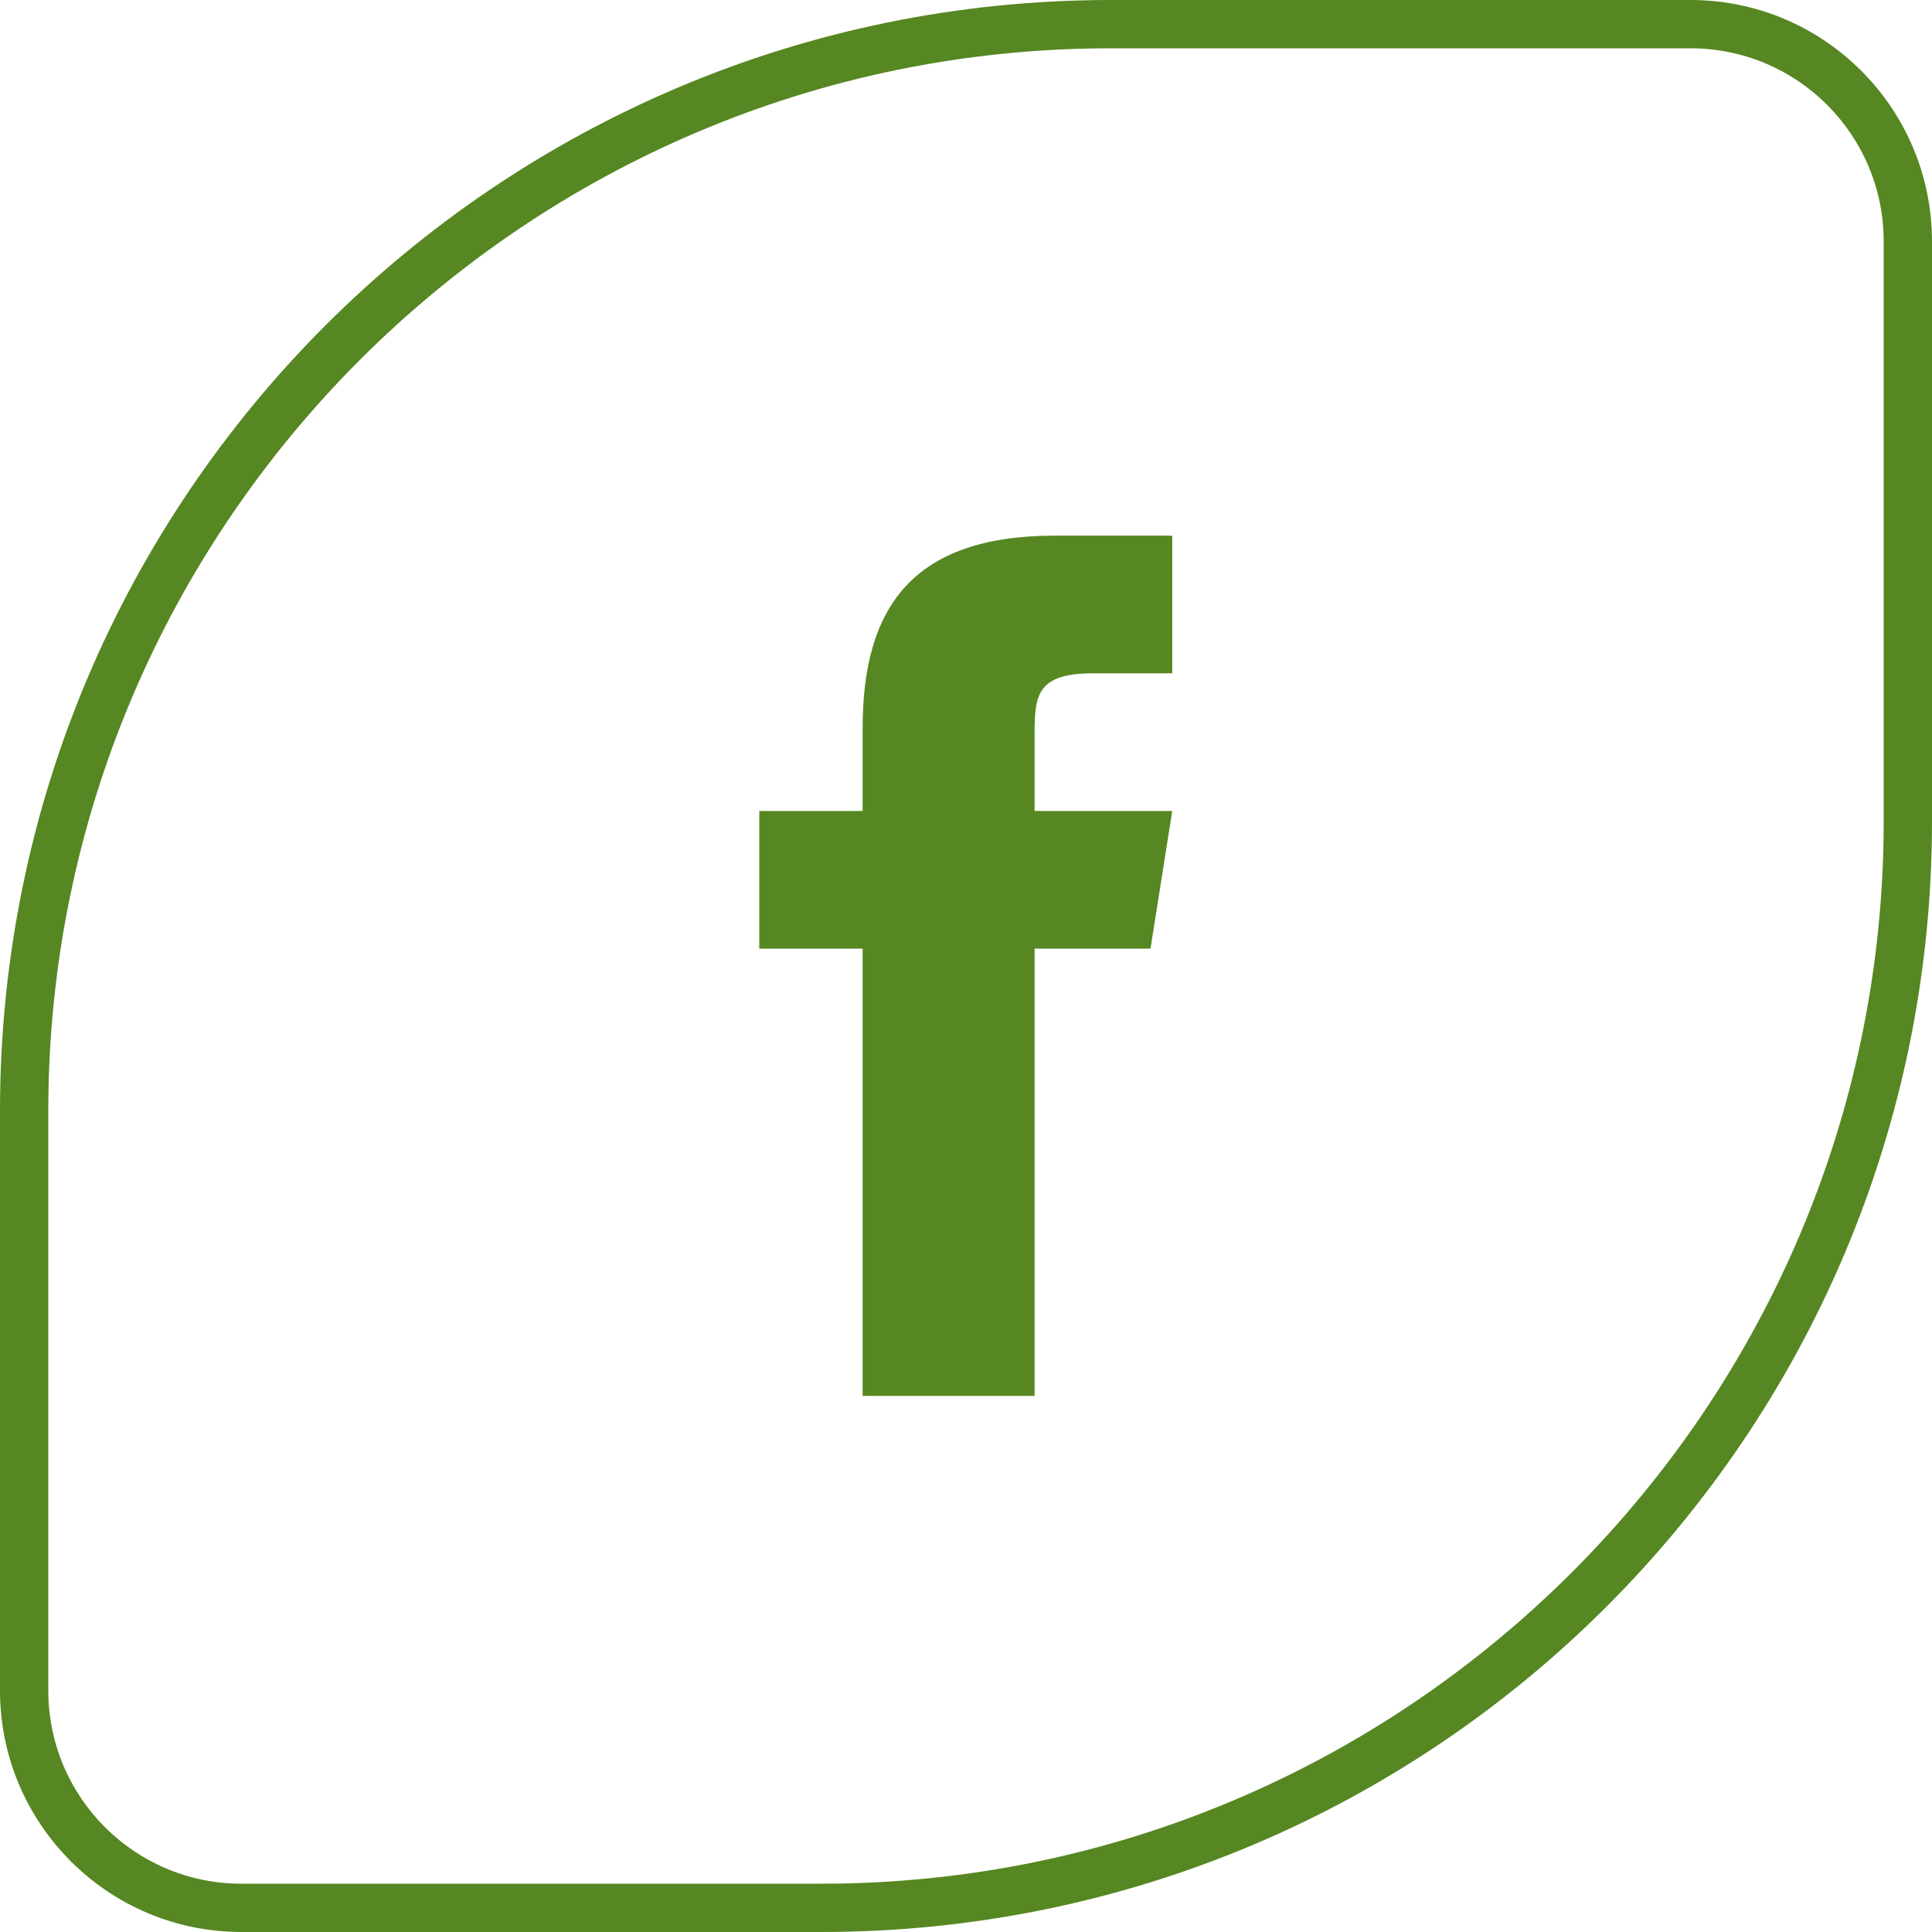
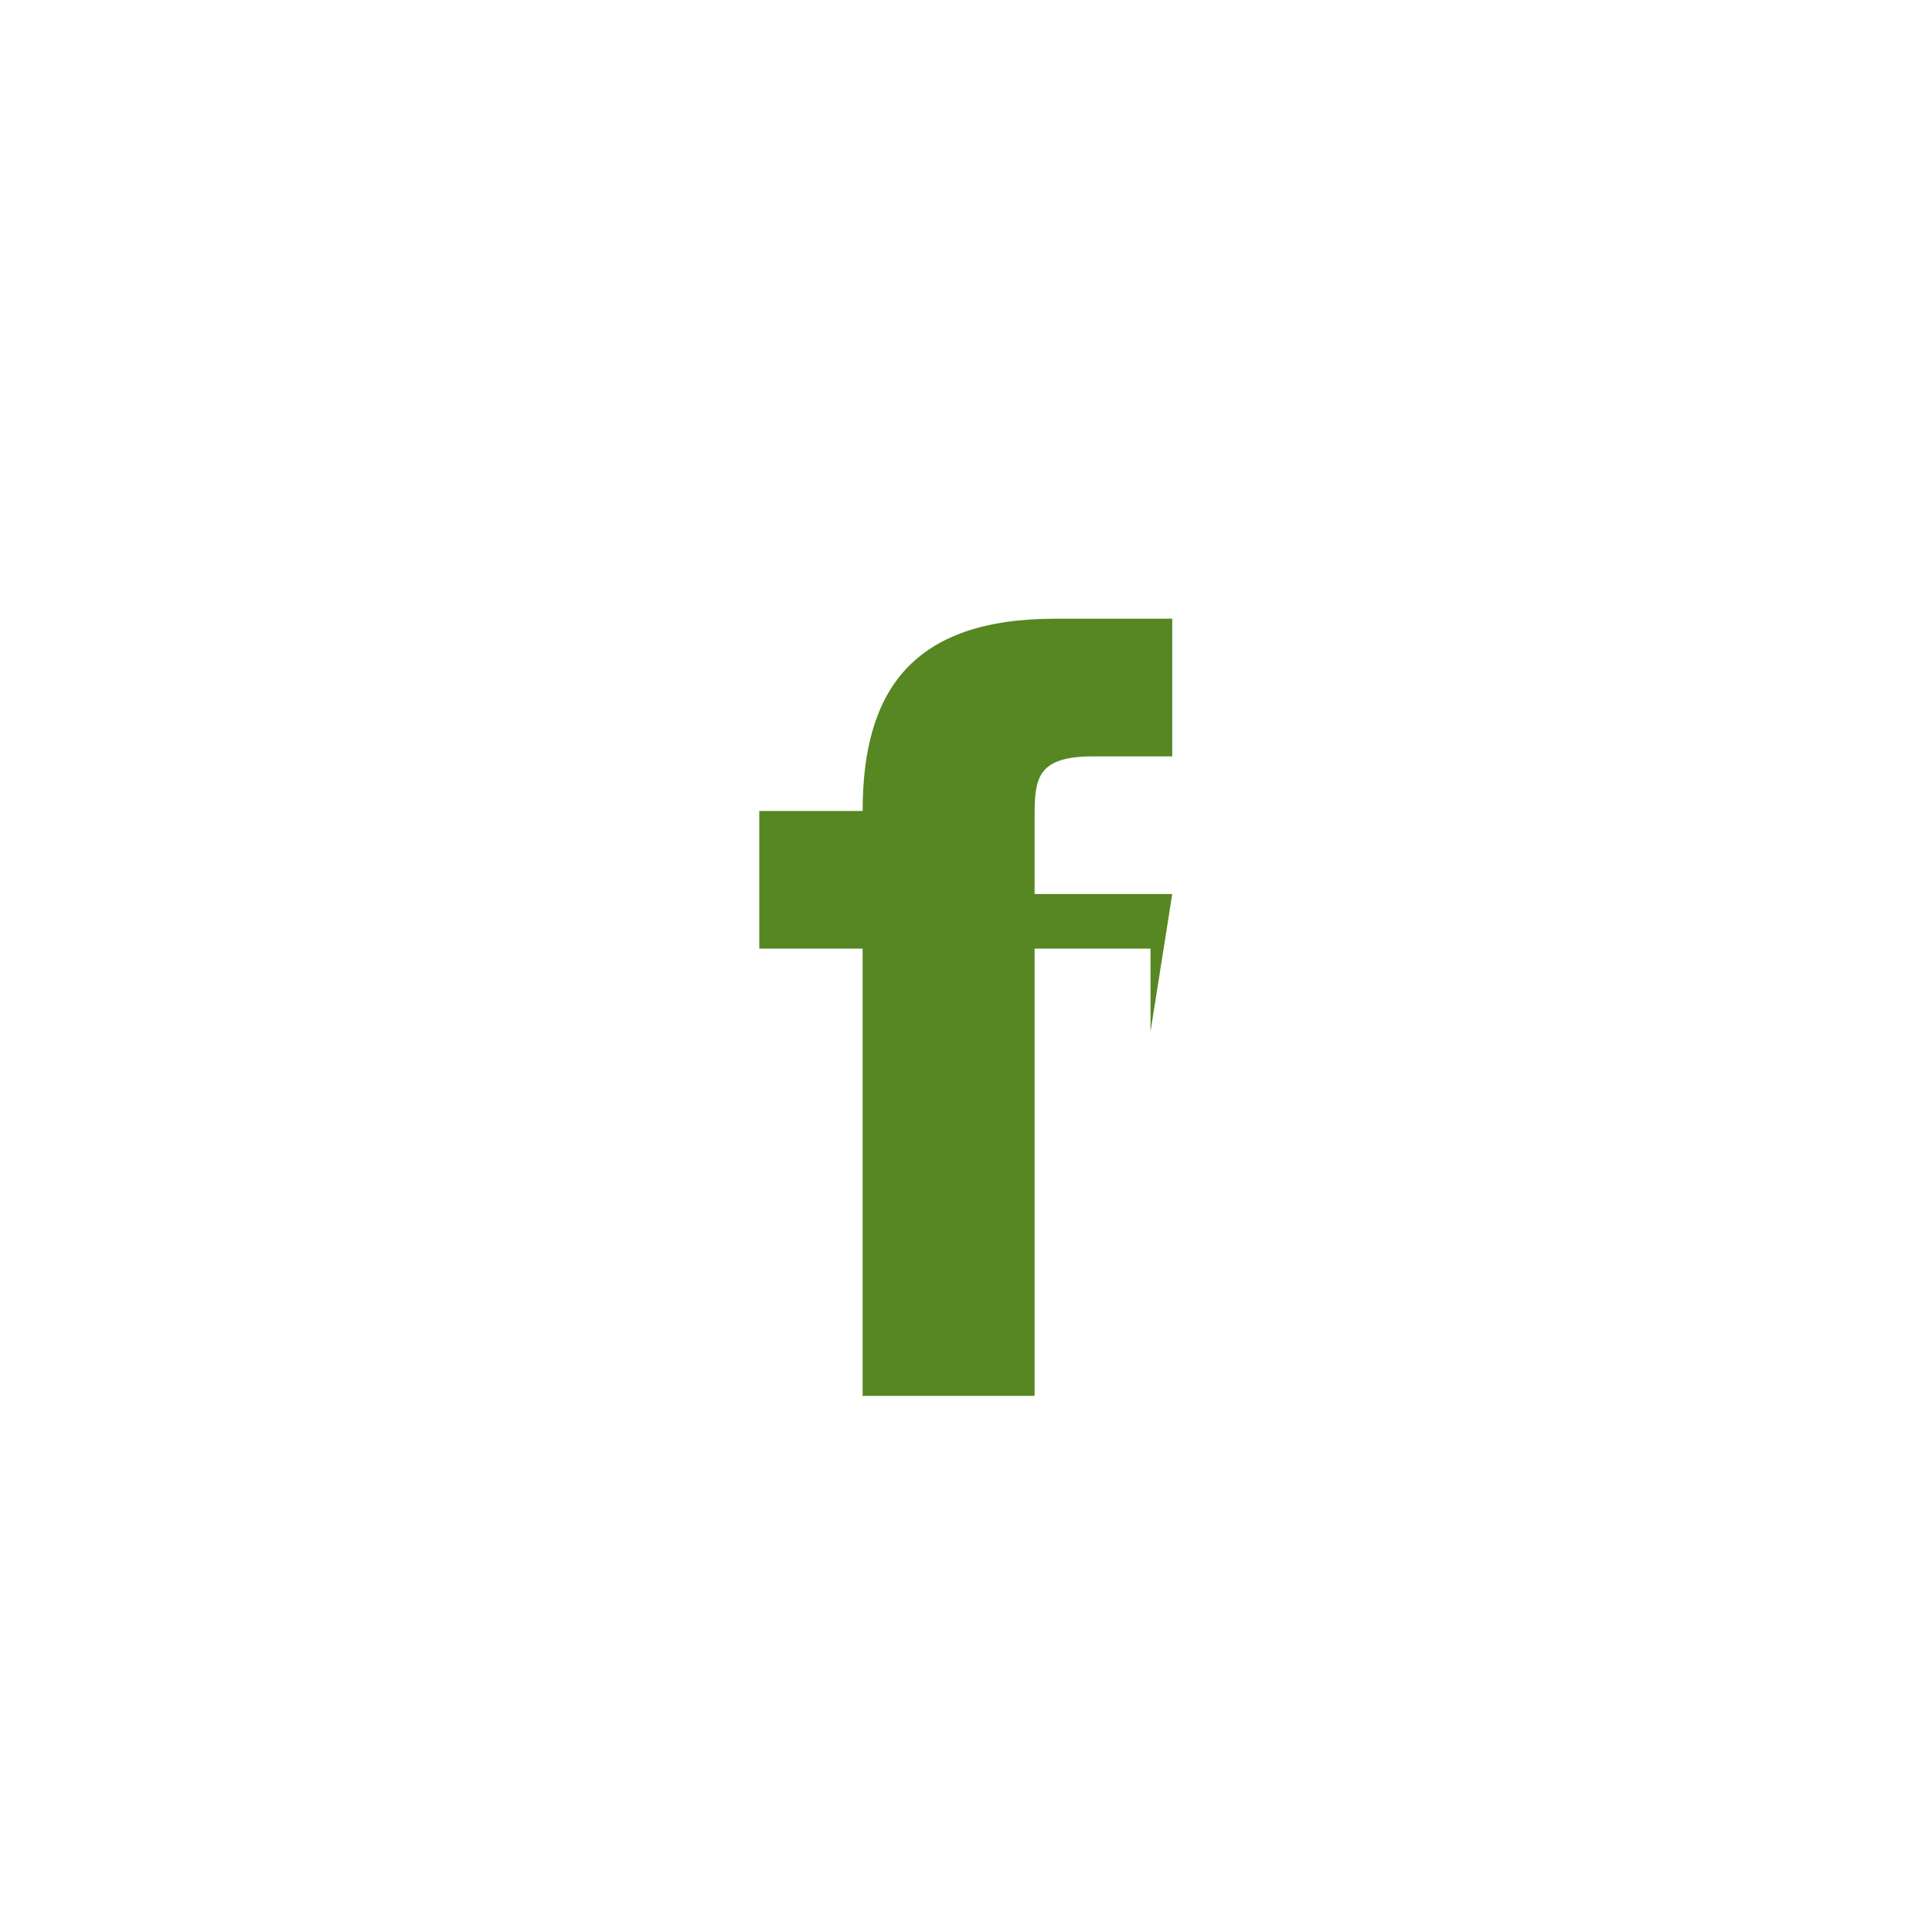
<svg xmlns="http://www.w3.org/2000/svg" id="_レイヤー_1" data-name="レイヤー_1" version="1.1" viewBox="0 0 40 40">
  <defs>
    <style>
      .st0 {
        fill: #568722;
      }
    </style>
  </defs>
-   <path class="st0" d="M23.82,19.64h-2.4v9.26h-3.56v-9.26h-2.14v-2.85h2.14v-1.72c0-2.5,1.04-3.98,3.98-3.98h2.43v2.85h-1.63c-1.15,0-1.22.43-1.22,1.23v1.62h2.85l-.45,2.85Z" />
-   <path class="st0" d="M35,1c2.21,0,4,1.79,4,4v12c0,12.13-9.87,22-22,22H5c-2.21,0-4-1.79-4-4v-12C1,10.87,10.87,1,23,1h12M35,0h-12C10.3,0,0,10.3,0,23v12C0,37.76,2.24,40,5,40h12c12.7,0,23-10.3,23-23V5C40,2.24,37.76,0,35,0h0Z" />
+   <path class="st0" d="M23.82,19.64h-2.4v9.26h-3.56v-9.26h-2.14v-2.85h2.14c0-2.5,1.04-3.98,3.98-3.98h2.43v2.85h-1.63c-1.15,0-1.22.43-1.22,1.23v1.62h2.85l-.45,2.85Z" />
</svg>